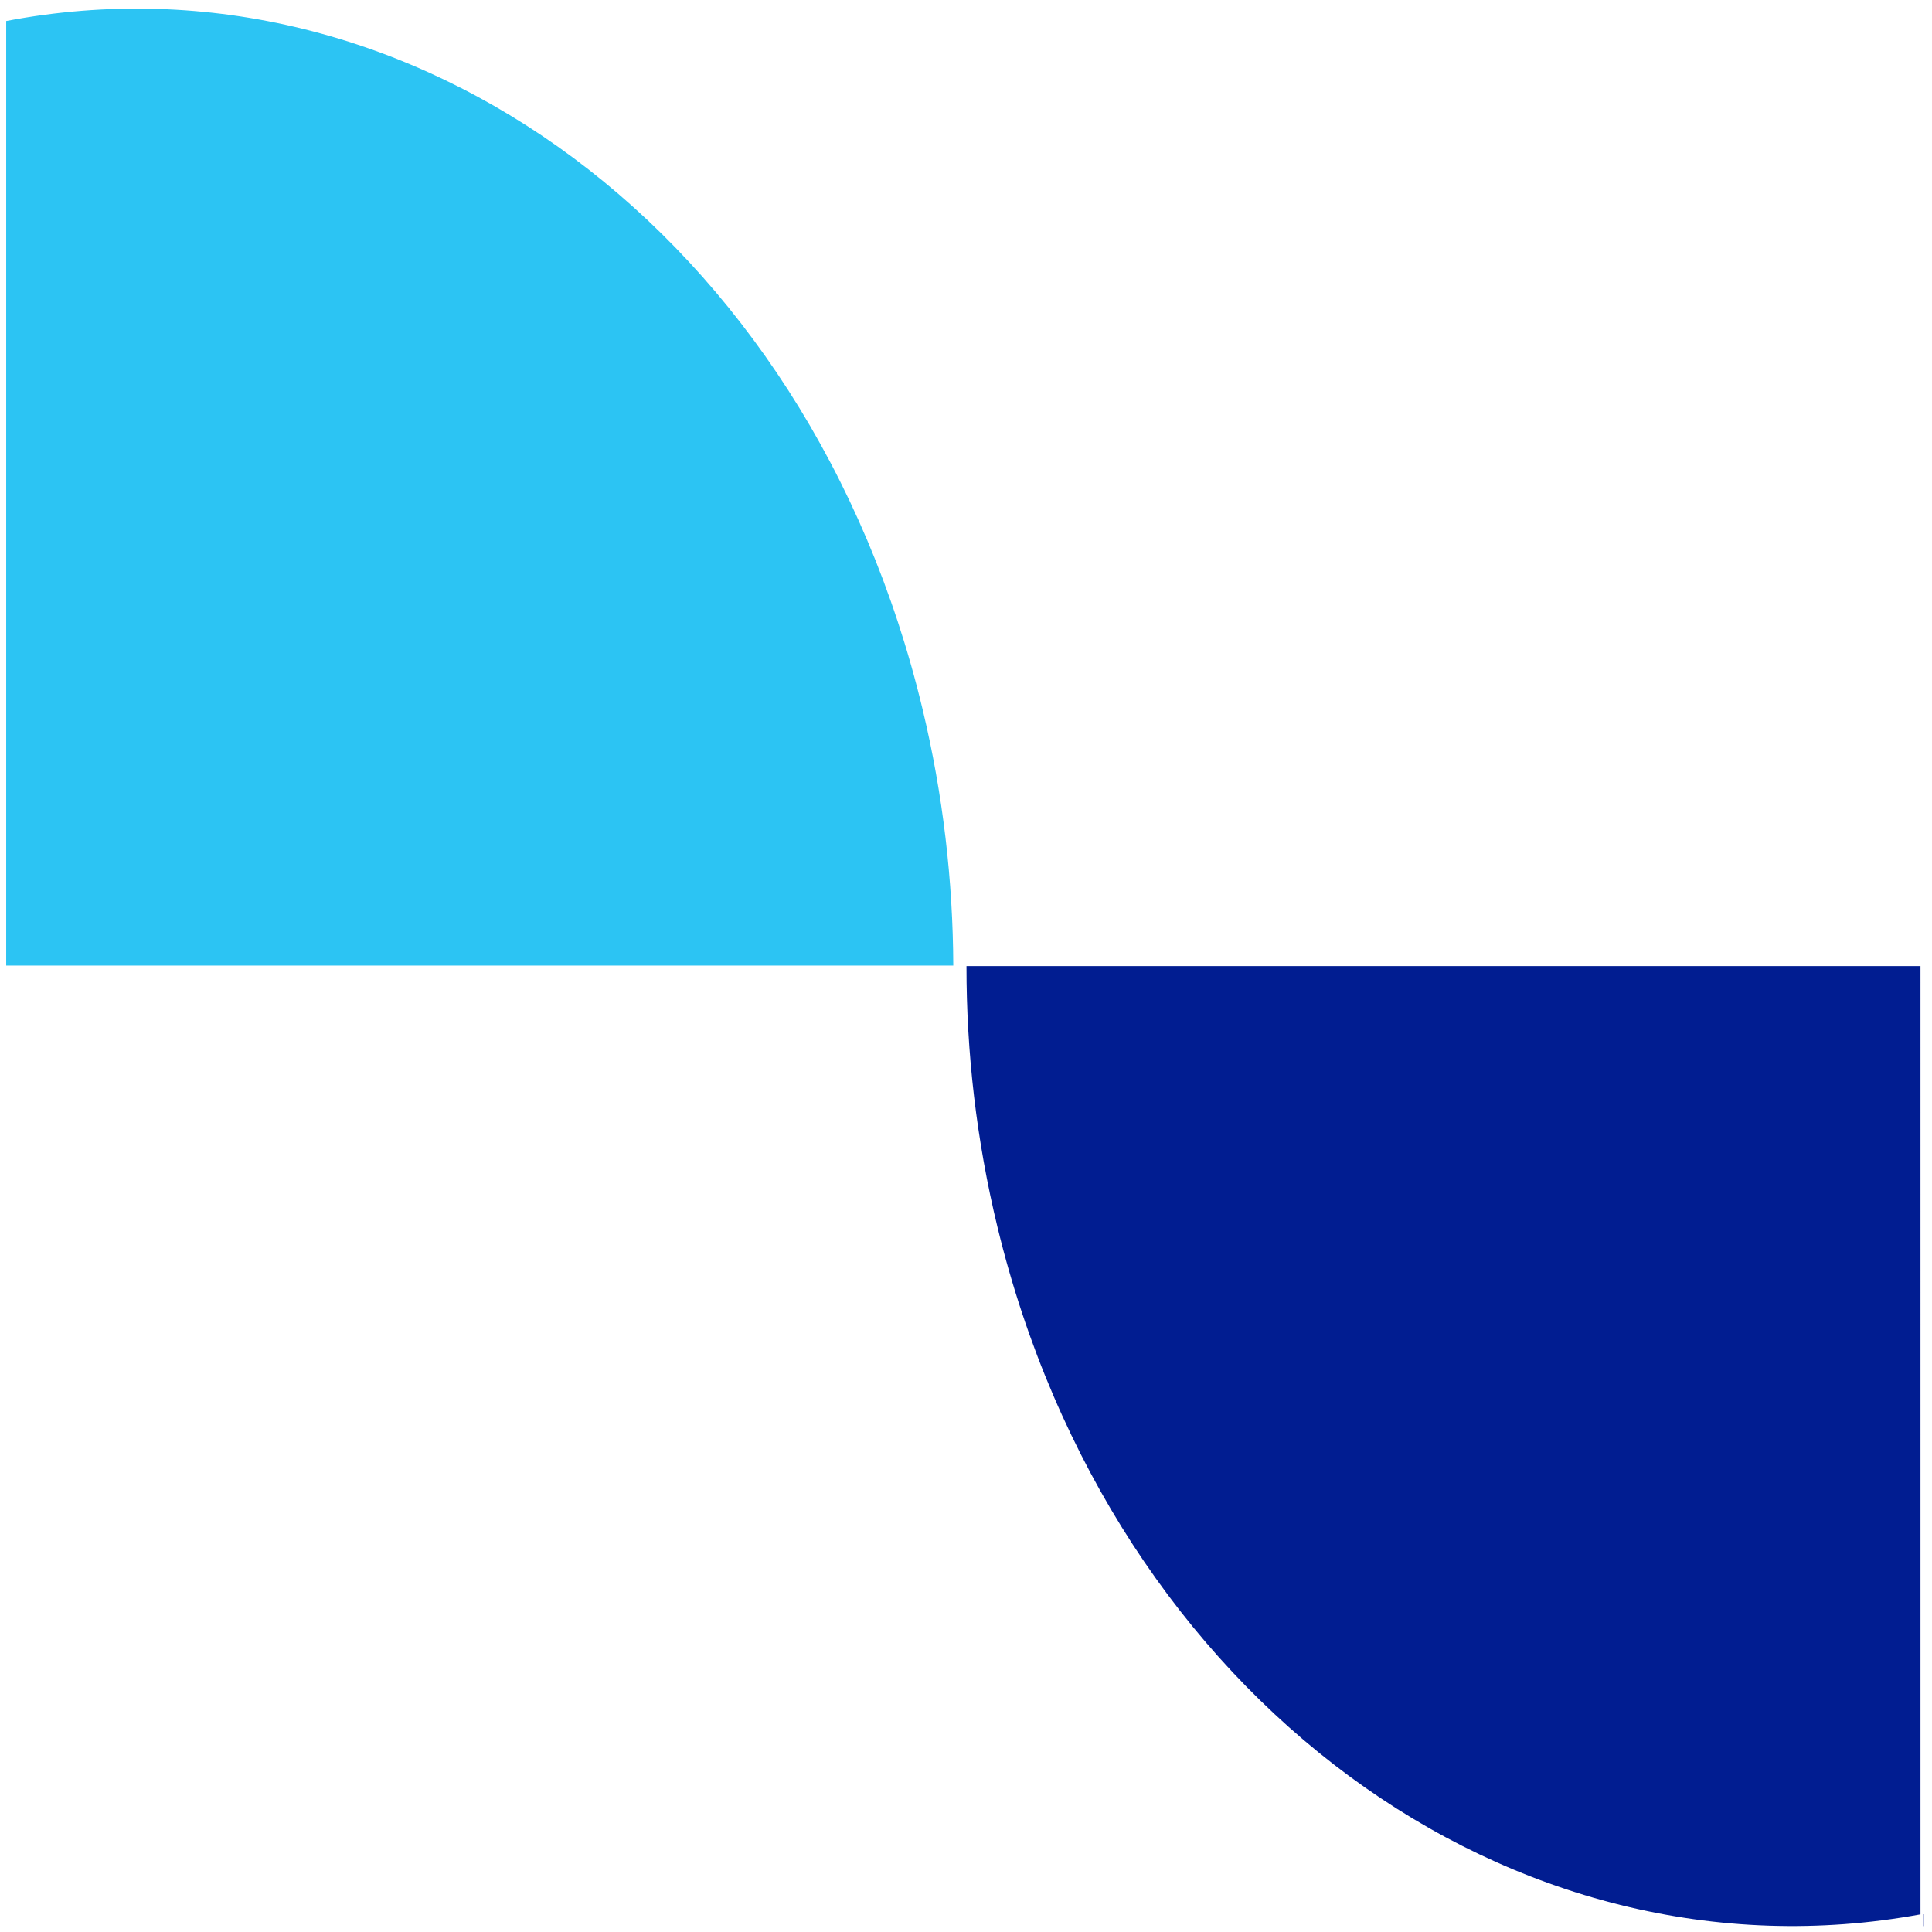
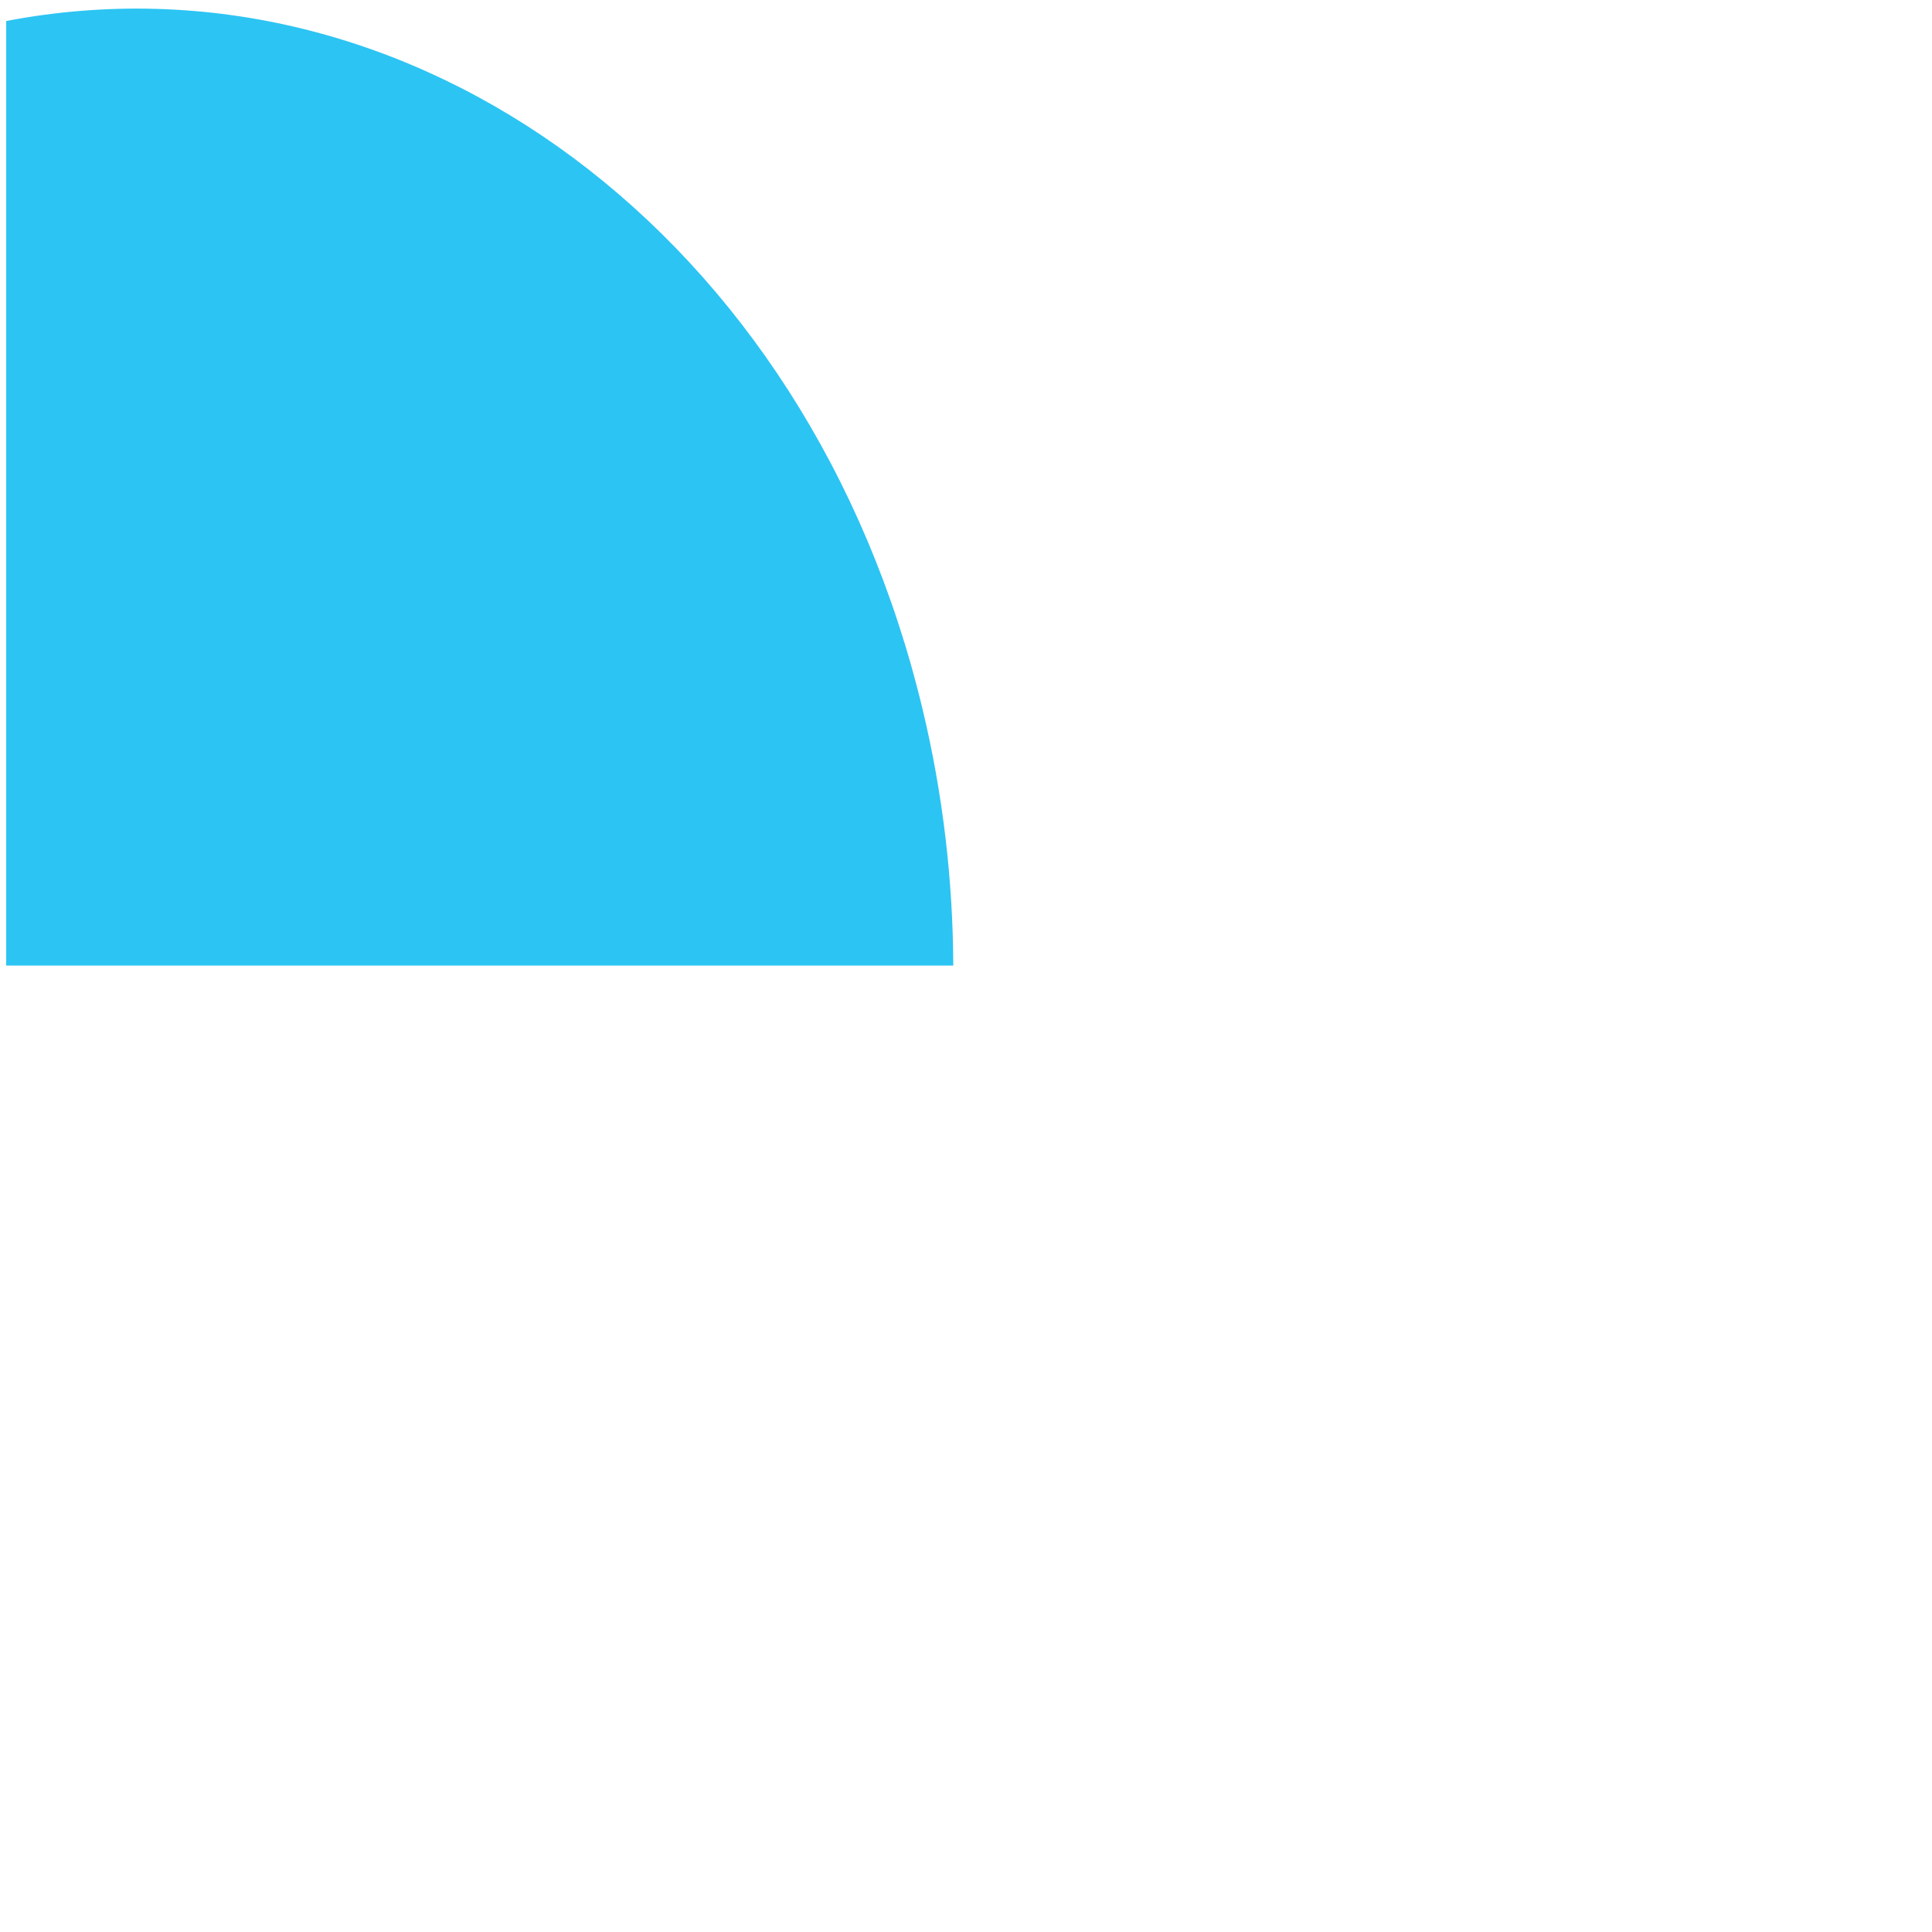
<svg xmlns="http://www.w3.org/2000/svg" id="Layer_1" data-name="Layer 1" viewBox="0 0 240 240">
  <defs>
    <style>
      .cls-1 {
        fill: #2cc4f3;
      }

      .cls-2 {
        fill: #041d91;
      }

      .cls-3 {
        fill: #011d91;
      }
    </style>
  </defs>
  <path class="cls-1" d="M.77,119.95h117.65c-.04-10.54-1.27-21.24-3.82-31.87C100.48,29.08,51.02-6.99.77,2.61" />
-   <path class="cls-2" d="M238.87,237.81v1.46h.1v-1.48s-.07.01-.1.02Z" />
-   <path class="cls-3" d="M238.57,120.01h-118.51c-.01,10.73,1.23,21.63,3.86,32.47,14.24,58.67,64,94.61,114.65,85.33" />
</svg>